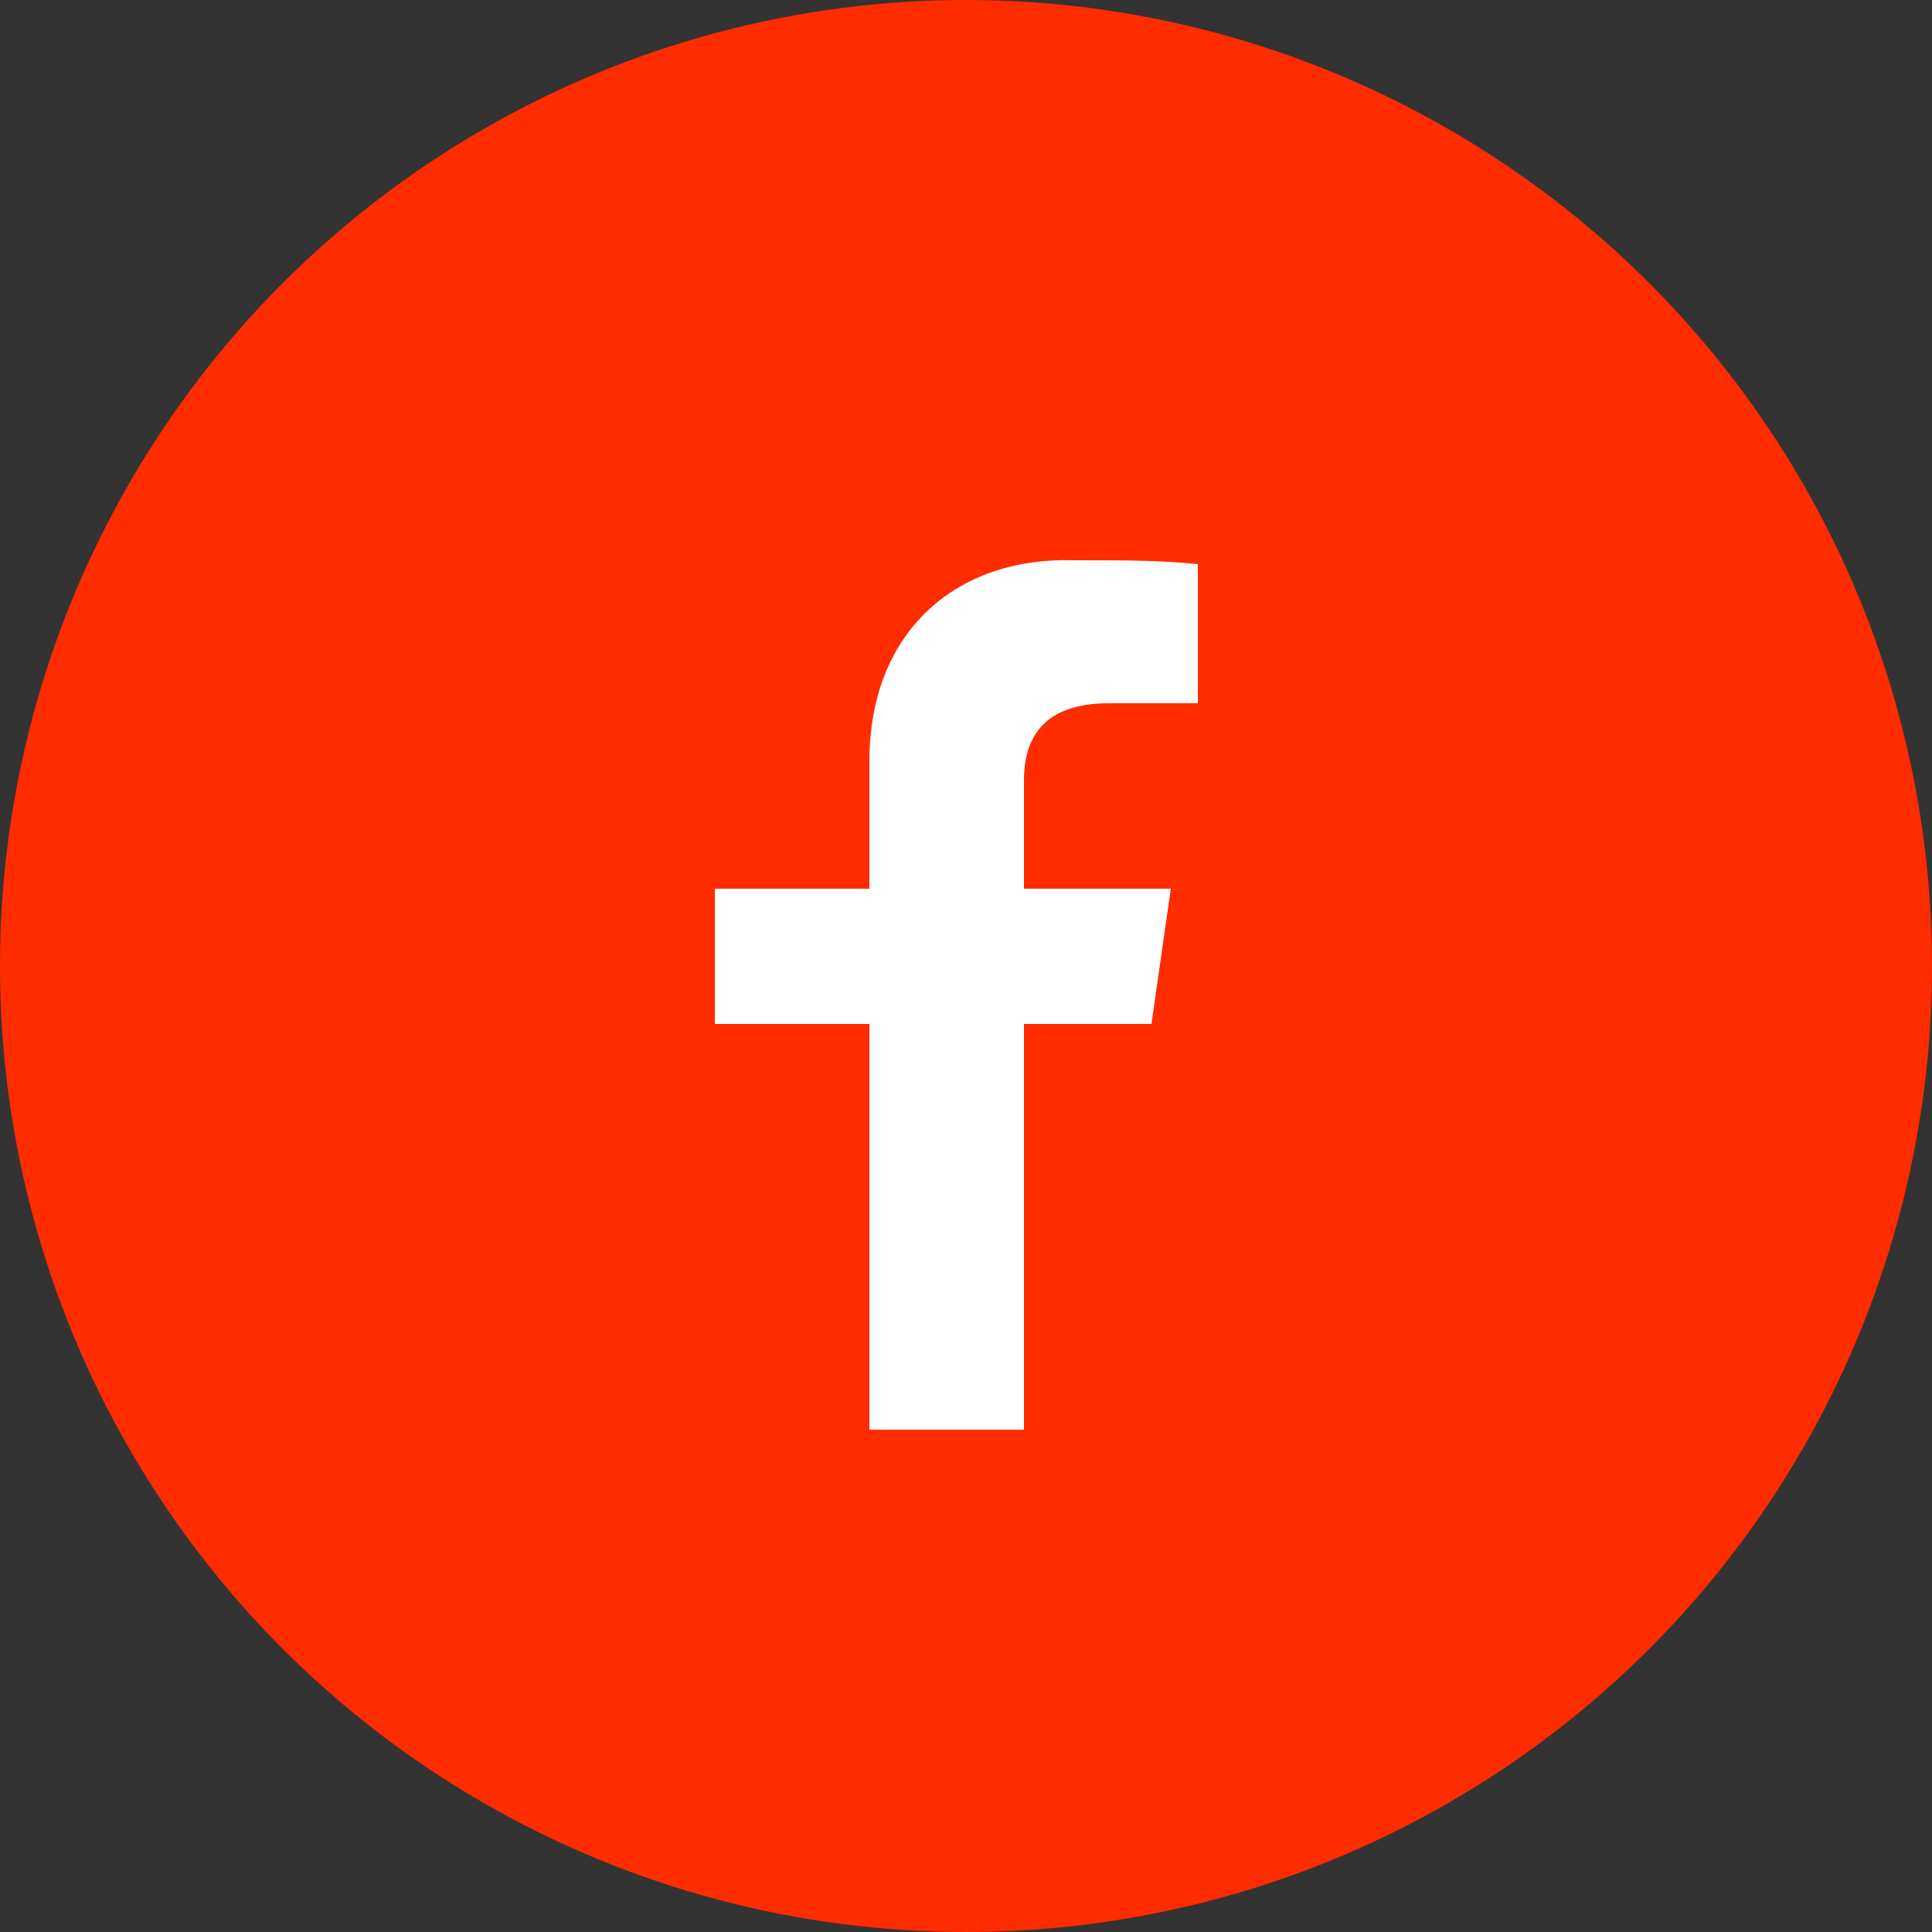
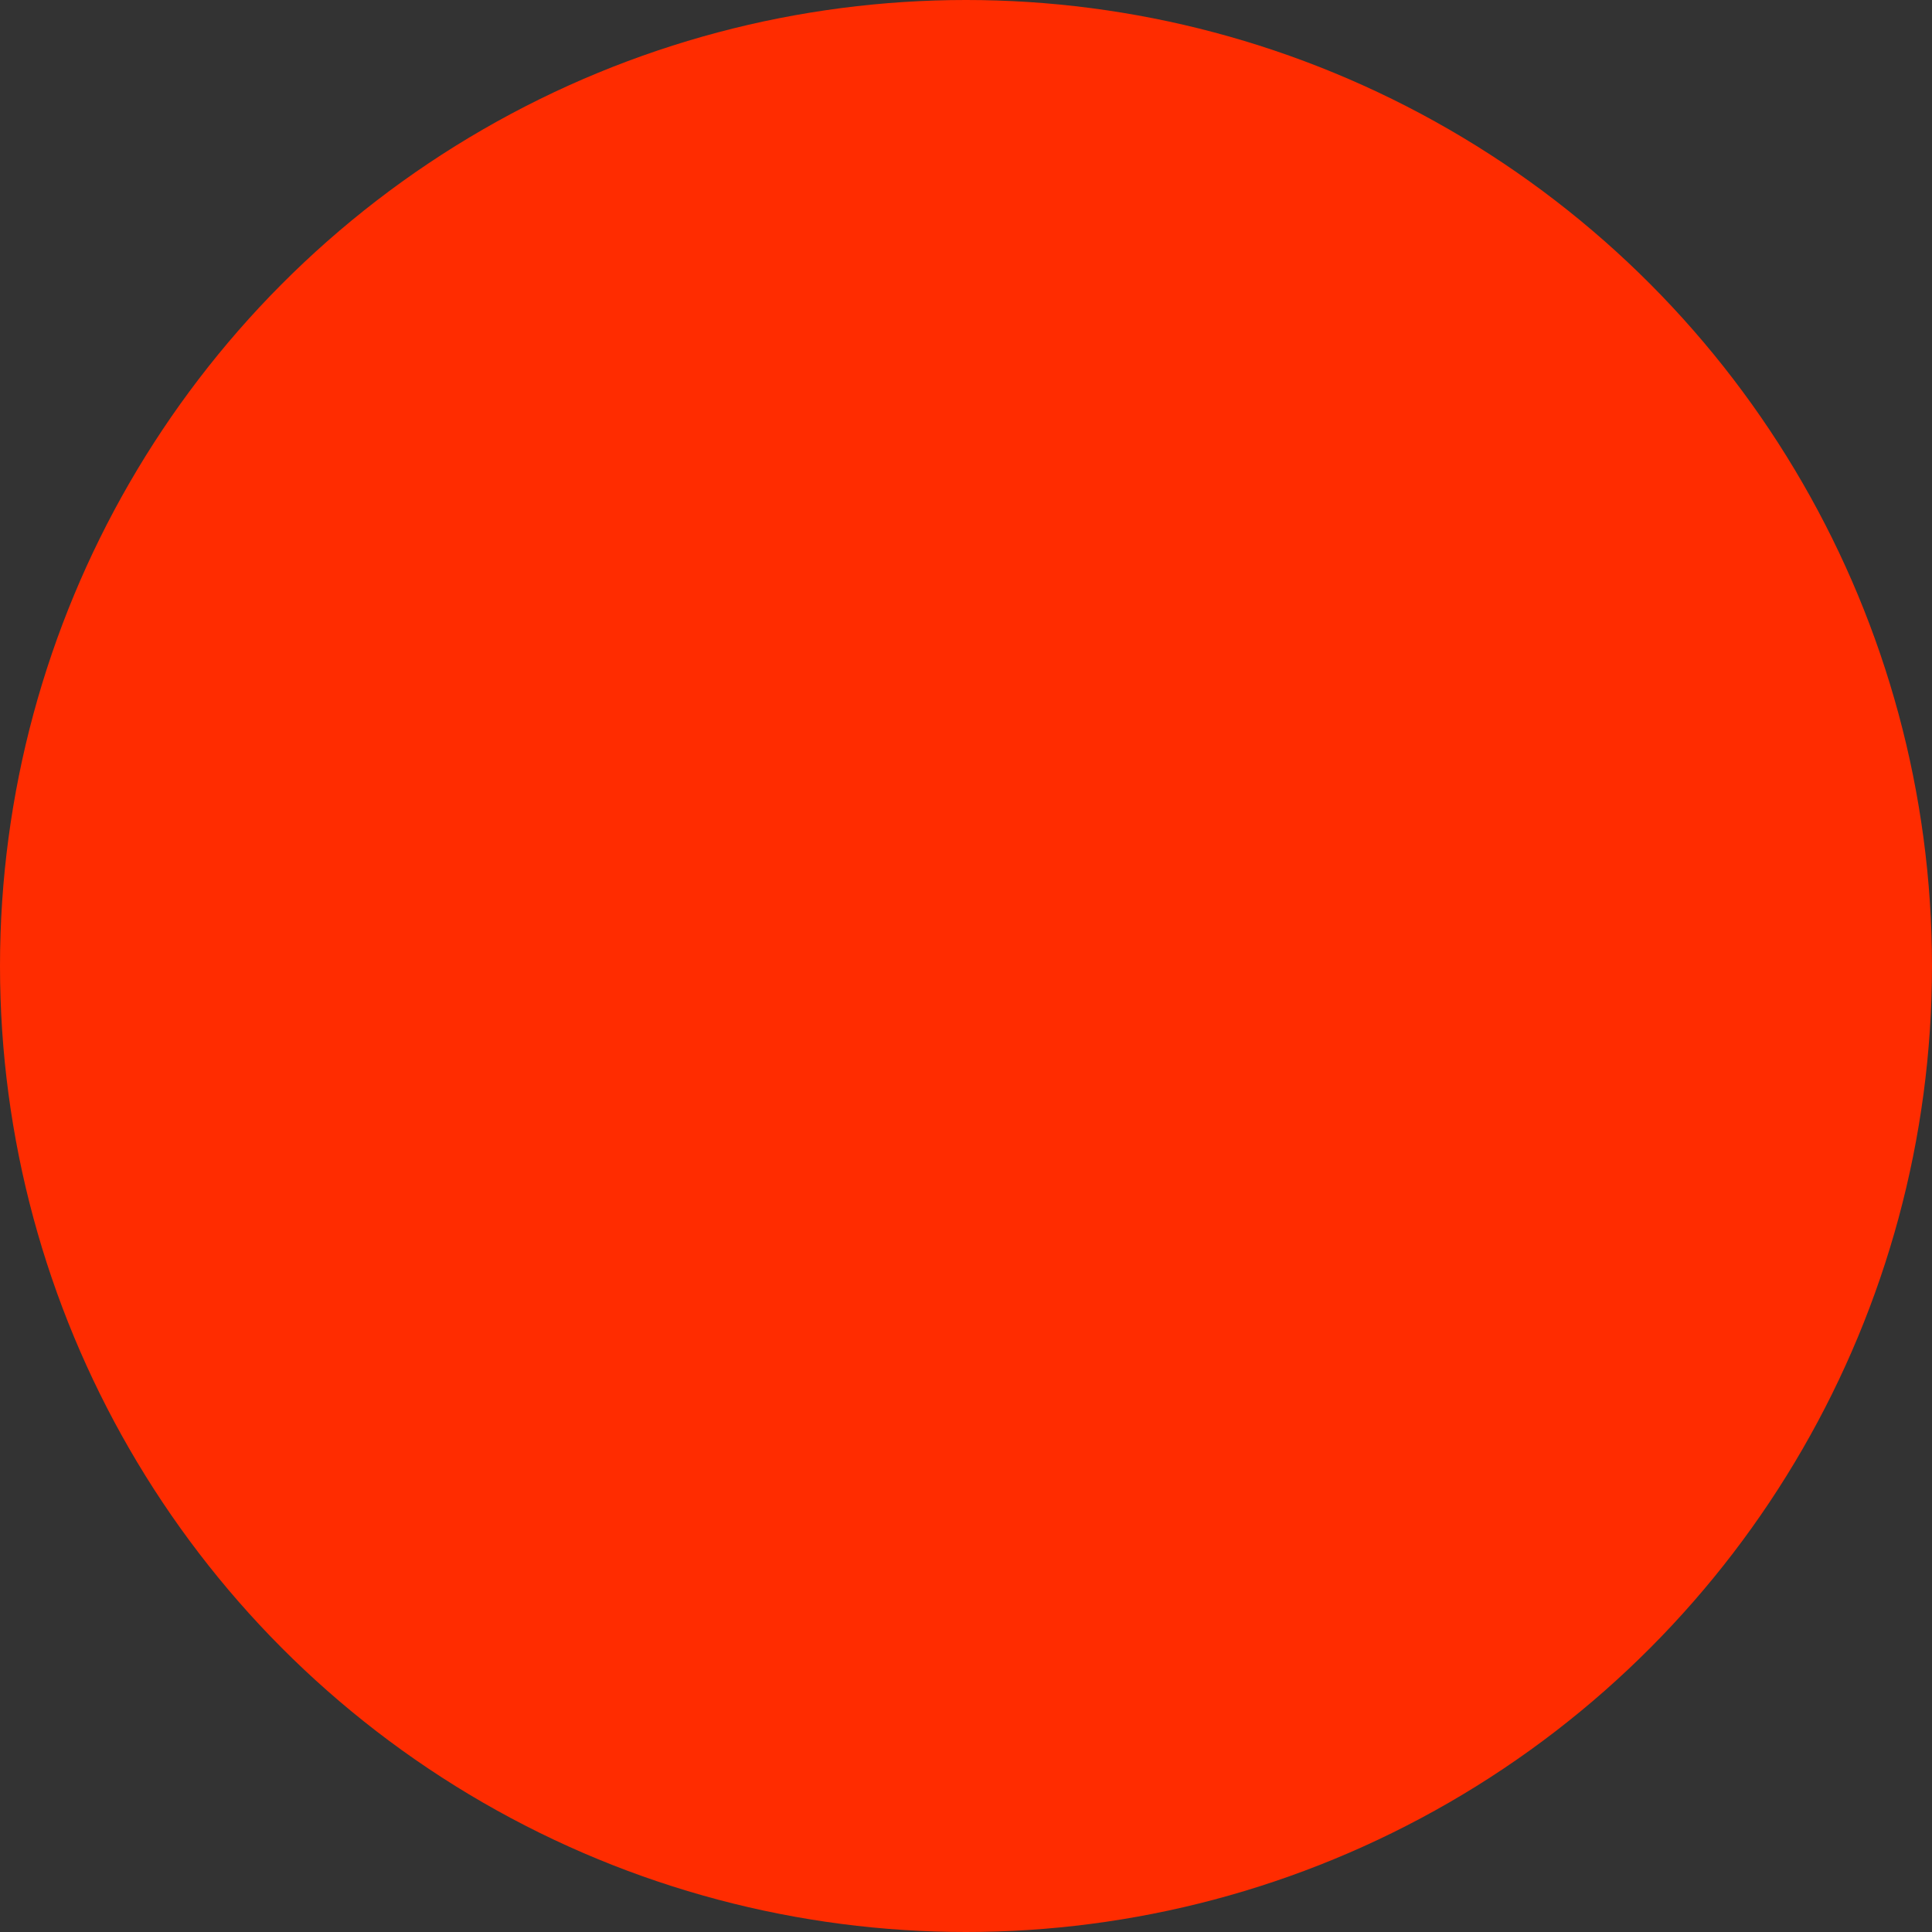
<svg xmlns="http://www.w3.org/2000/svg" version="1.0" id="Layer_1" x="0px" y="0px" viewBox="0 0 50 50" style="enable-background:new 0 0 50 50;" xml:space="preserve">
  <rect x="0" y="0" width="50" height="50" fill="#333333" stroke="none" />
  <style type="text/css">
	.st0{fill:#FF2C00;}
	.st1{fill:#FFFFFF;}
</style>
  <g>
    <circle class="st0" cx="25" cy="25" r="25" />
    <g>
-       <path class="st1" d="M29.8,26.5l0.5-3.5h-3.8v-2.8c0-1.1,0.5-2,2.2-2H31v-3.6c-1-0.1-1.8-0.1-3.2-0.1c-3-0.1-5.3,1.8-5.3,5.2V23    h-4v3.5h4V37h4V26.5H29.8z" />
-     </g>
+       </g>
  </g>
</svg>